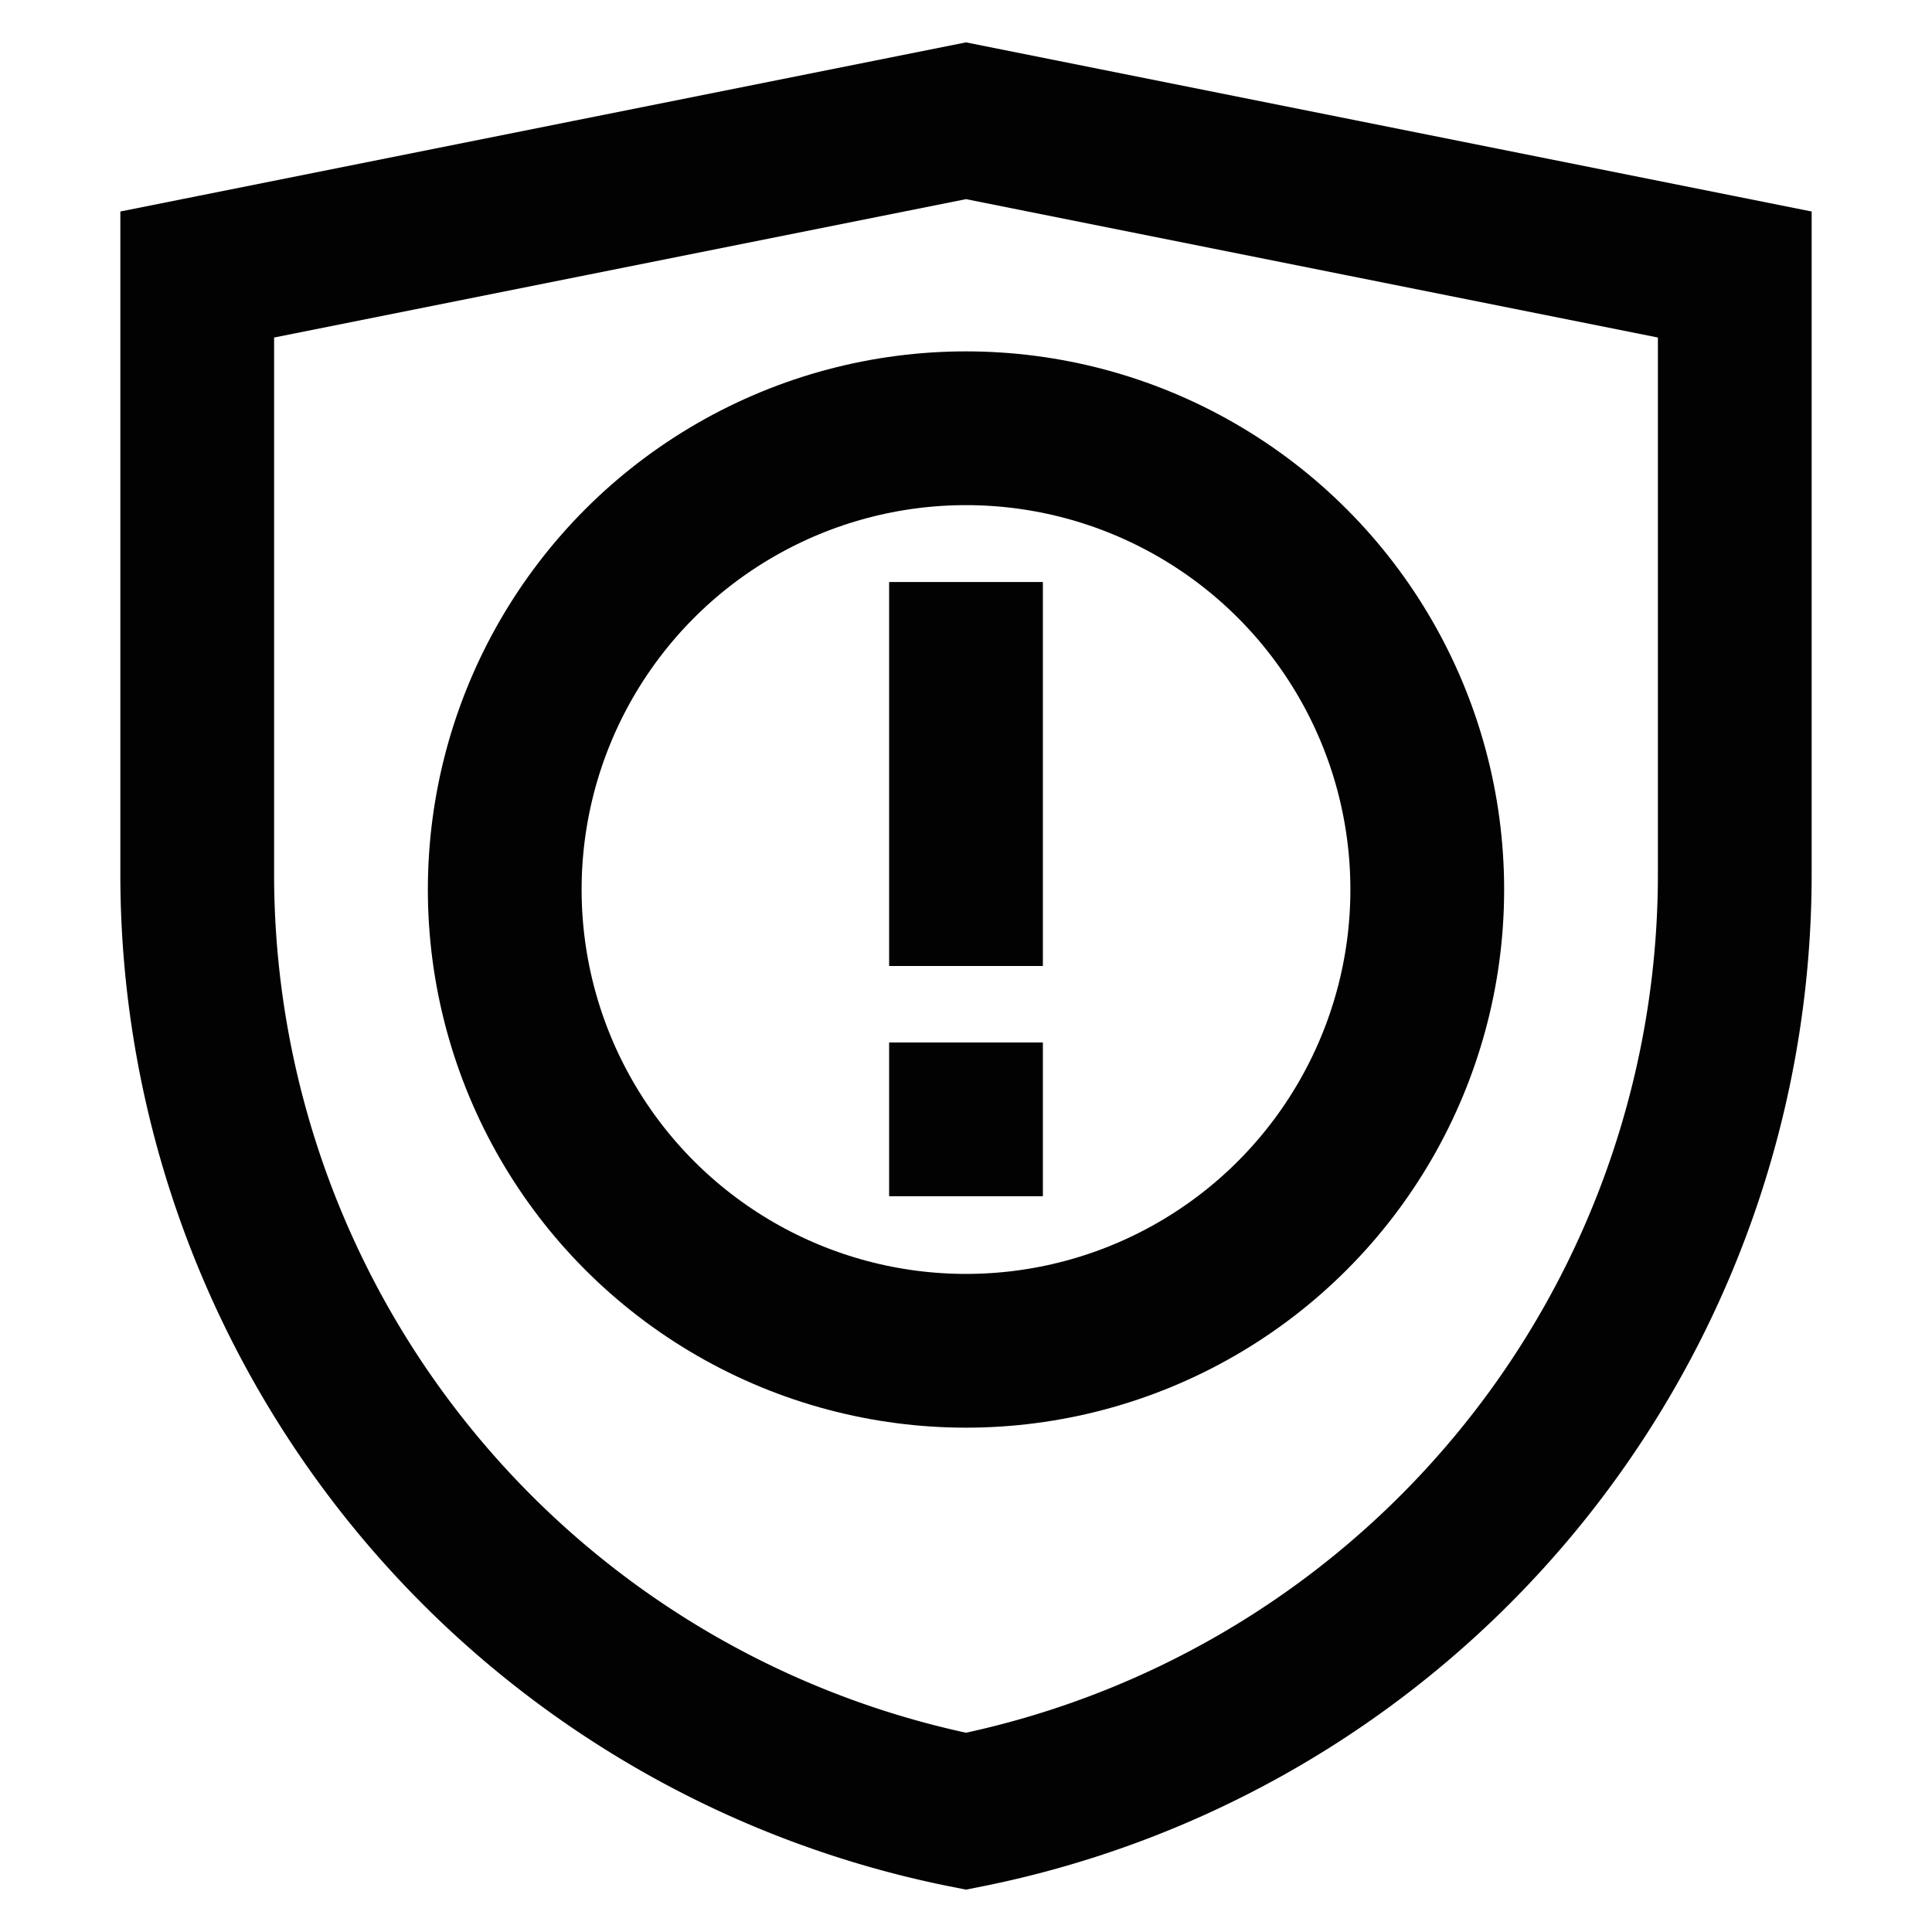
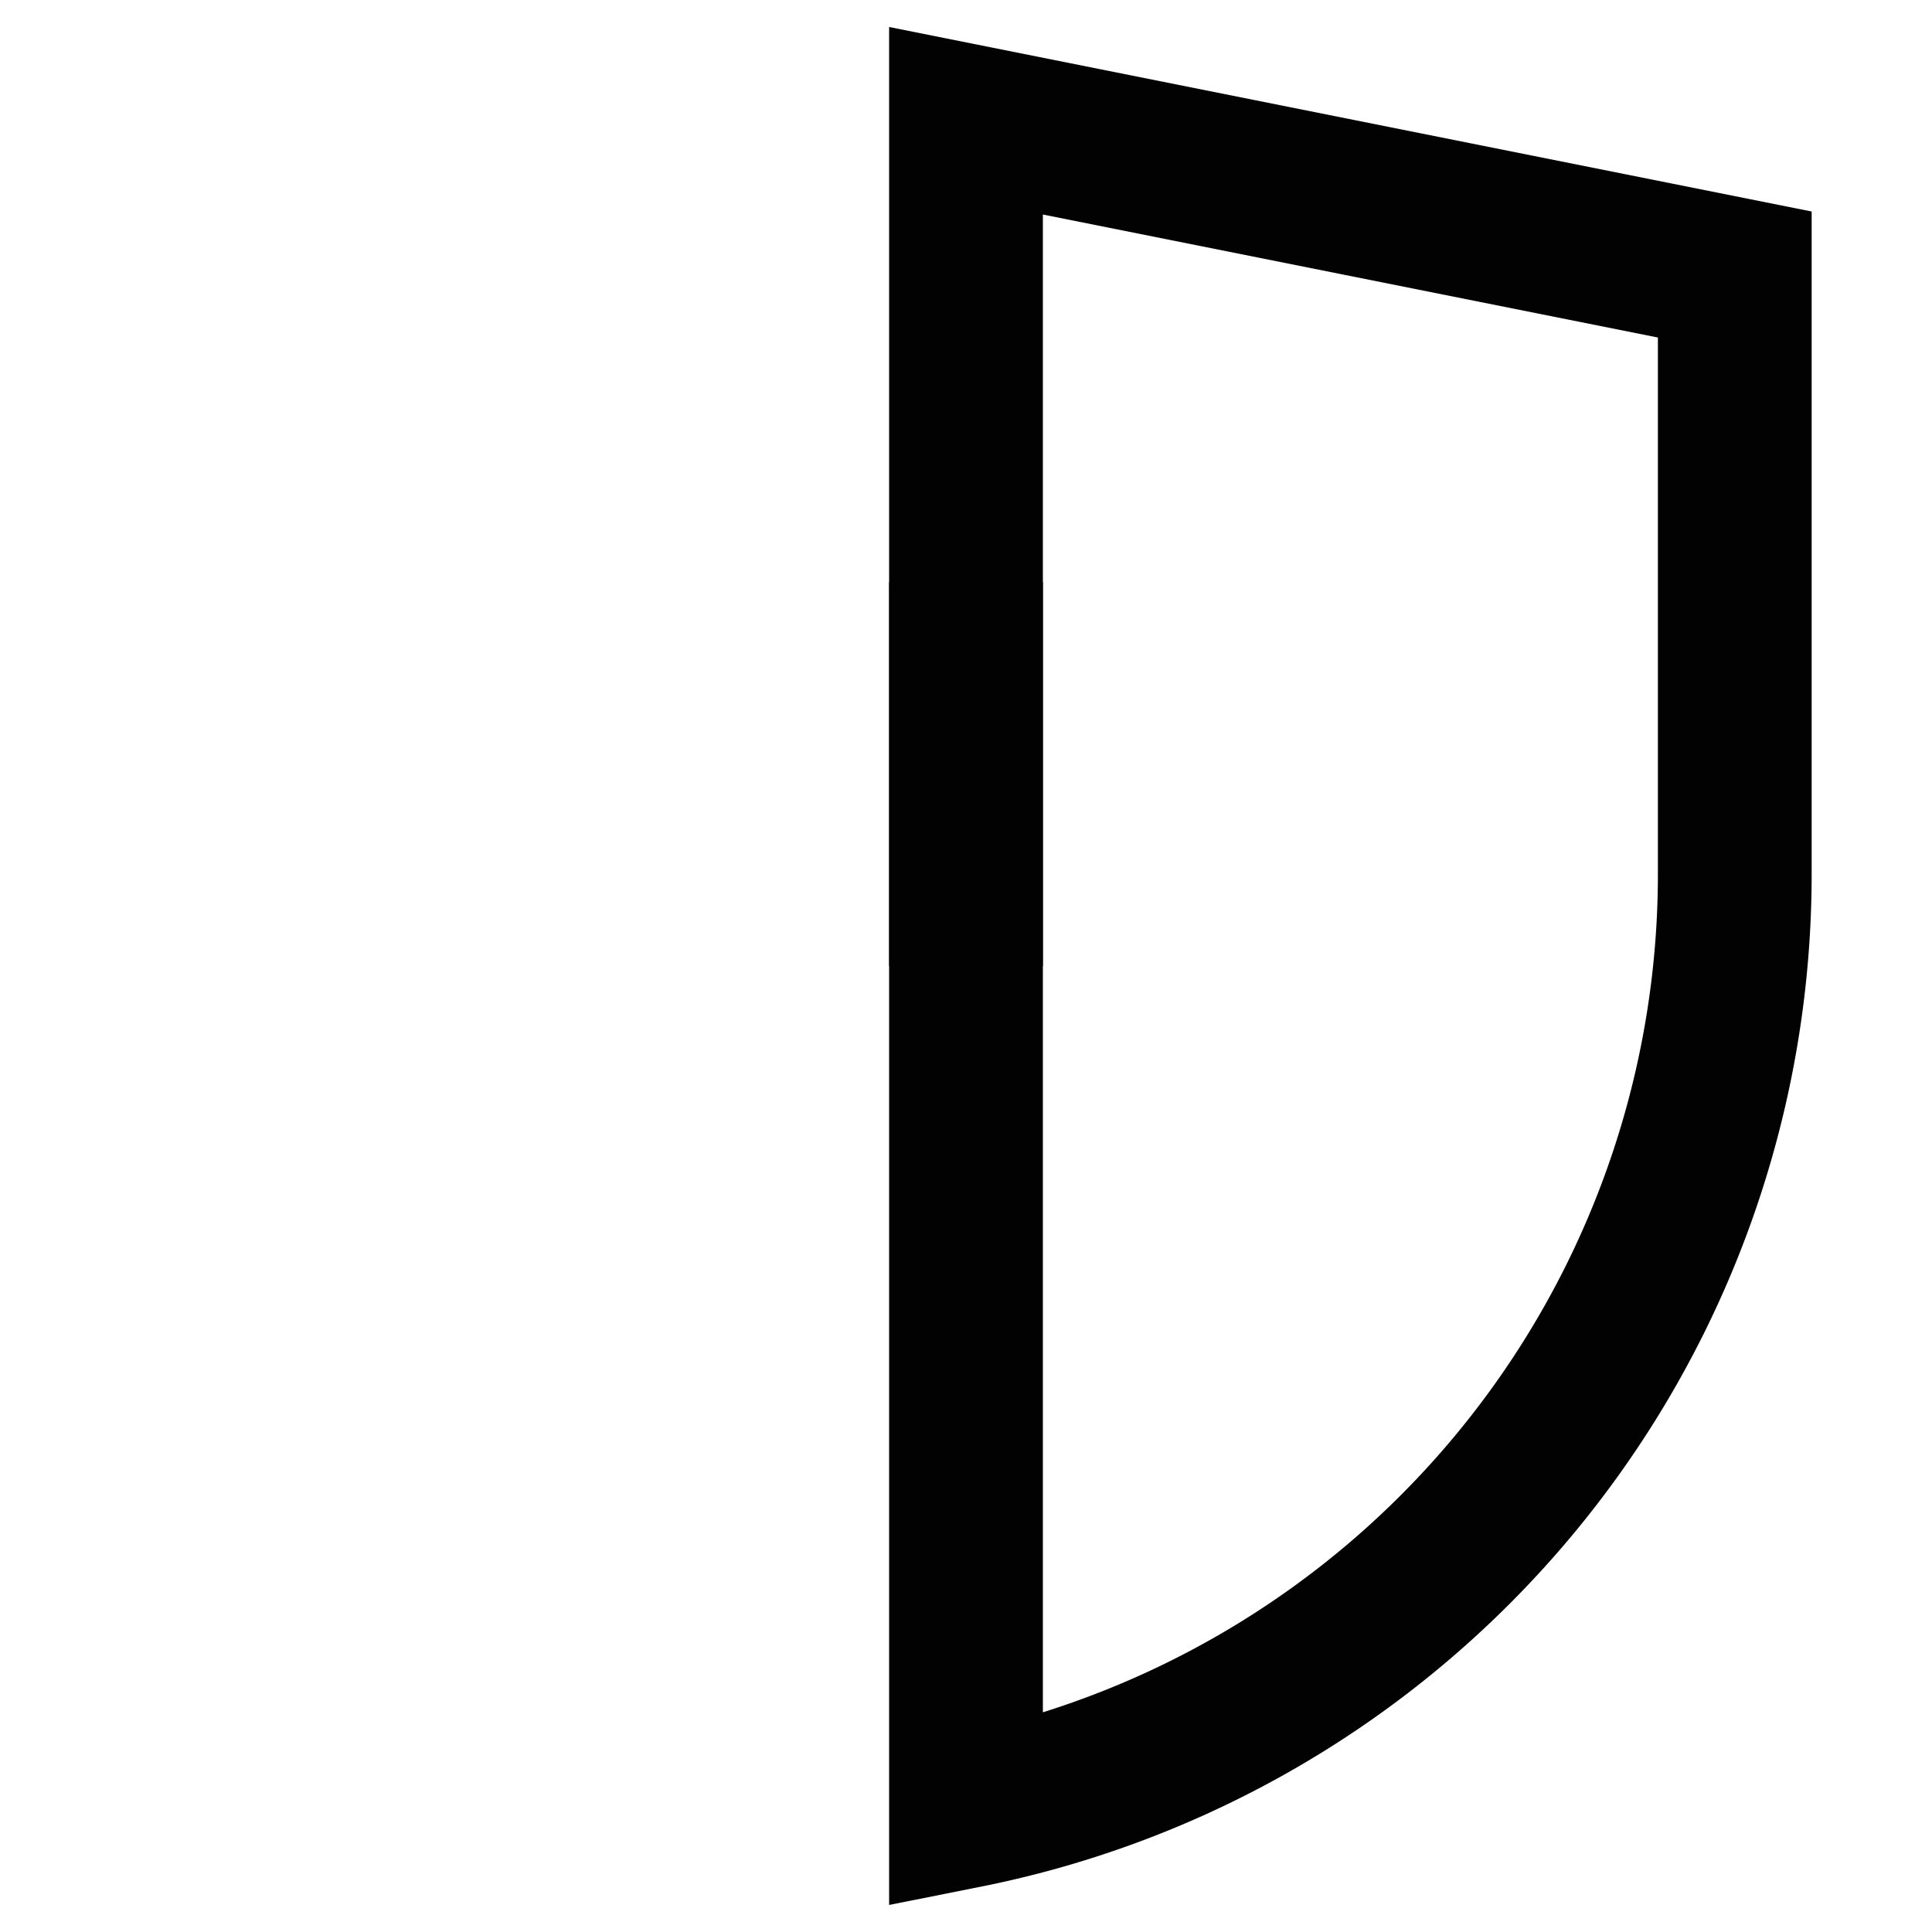
<svg xmlns="http://www.w3.org/2000/svg" width="800px" height="800px" viewBox="0 0 24 24" id="Layer_1" data-name="Layer 1">
  <defs>
    <style>.cls-1{fill:none;stroke:#020202;stroke-miterlimit:10;stroke-width:1.91px;}</style>
  </defs>
-   <path class="cls-1" d="M12,22.5h0A11.87,11.87,0,0,1,2.45,10.86V3.41L12,1.5l9.55,1.91v7.45A11.87,11.87,0,0,1,12,22.5Z" />
+   <path class="cls-1" d="M12,22.5h0V3.41L12,1.5l9.55,1.91v7.45A11.87,11.87,0,0,1,12,22.5Z" />
  <line class="cls-1" x1="12" y1="7.23" x2="12" y2="12" />
-   <line class="cls-1" x1="12" y1="12.95" x2="12" y2="14.86" />
-   <circle class="cls-1" cx="12" cy="11.05" r="5.73" />
</svg>